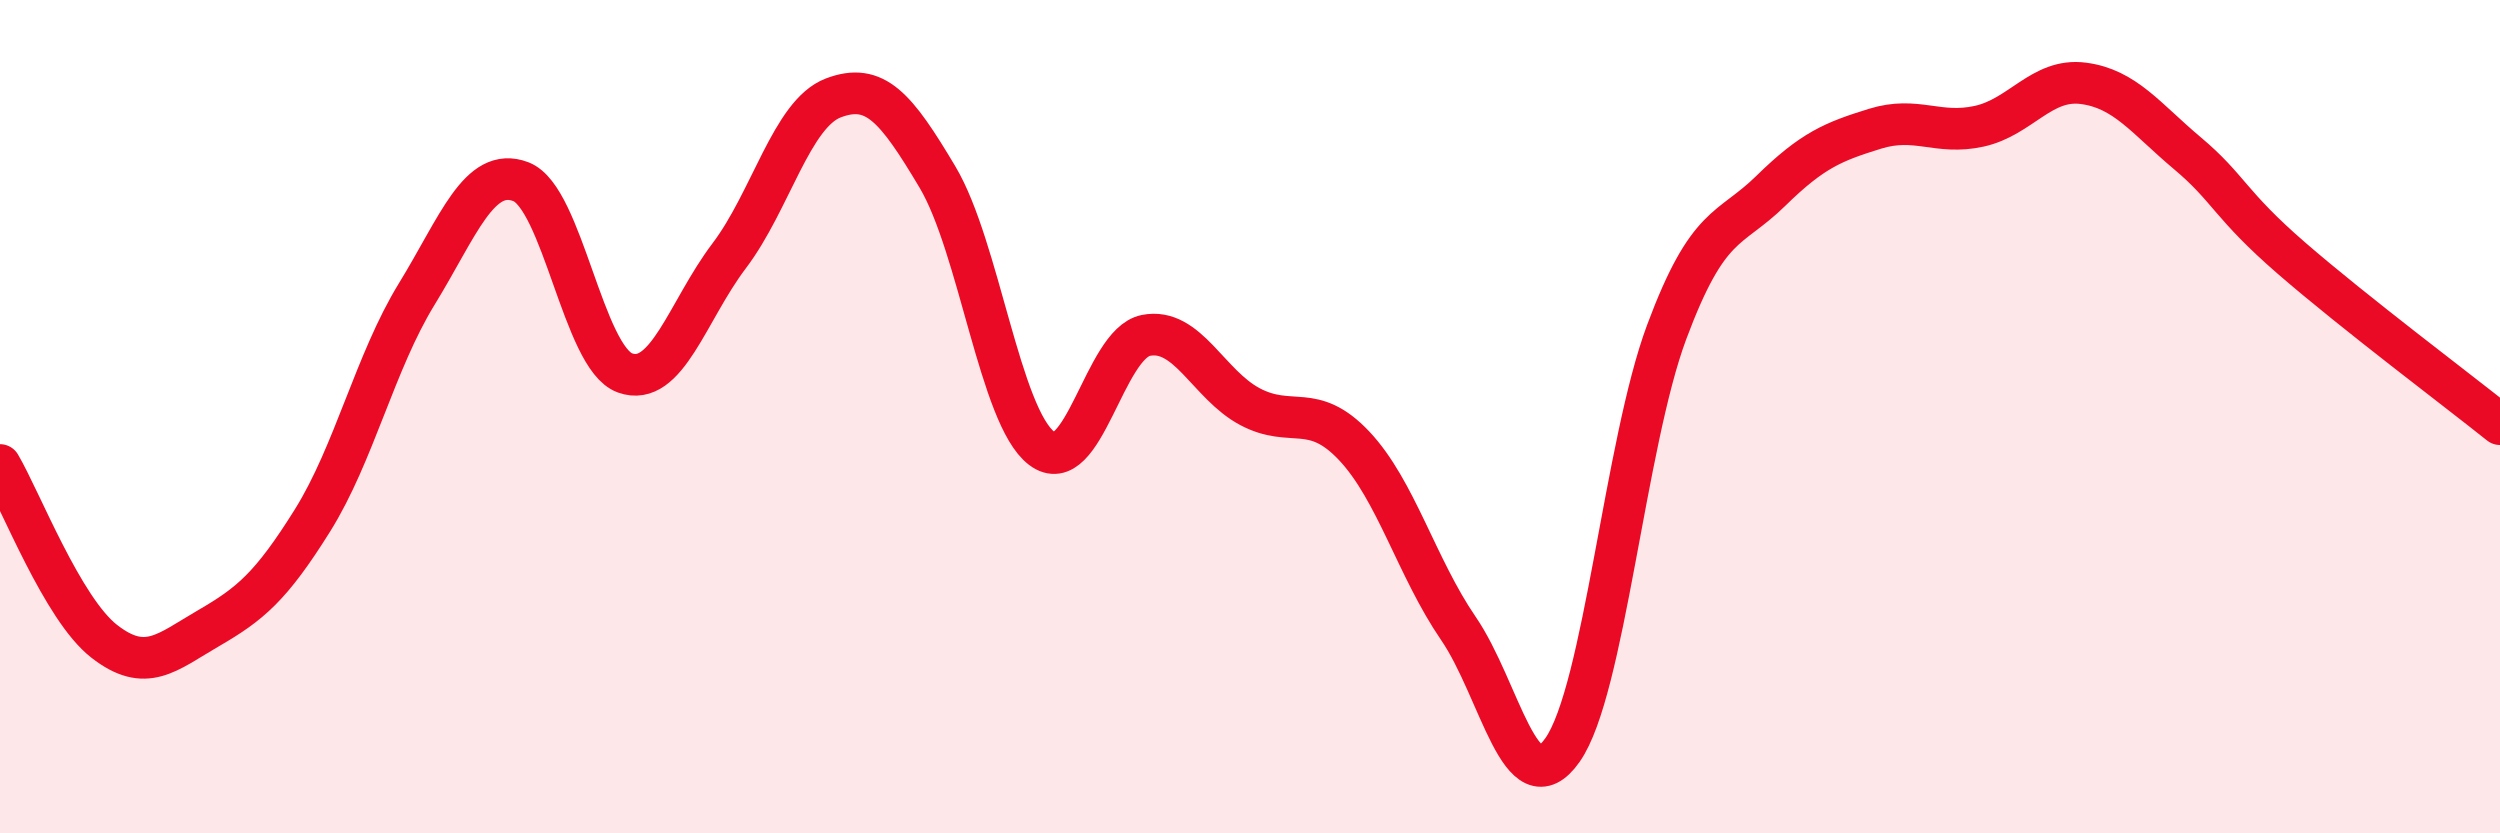
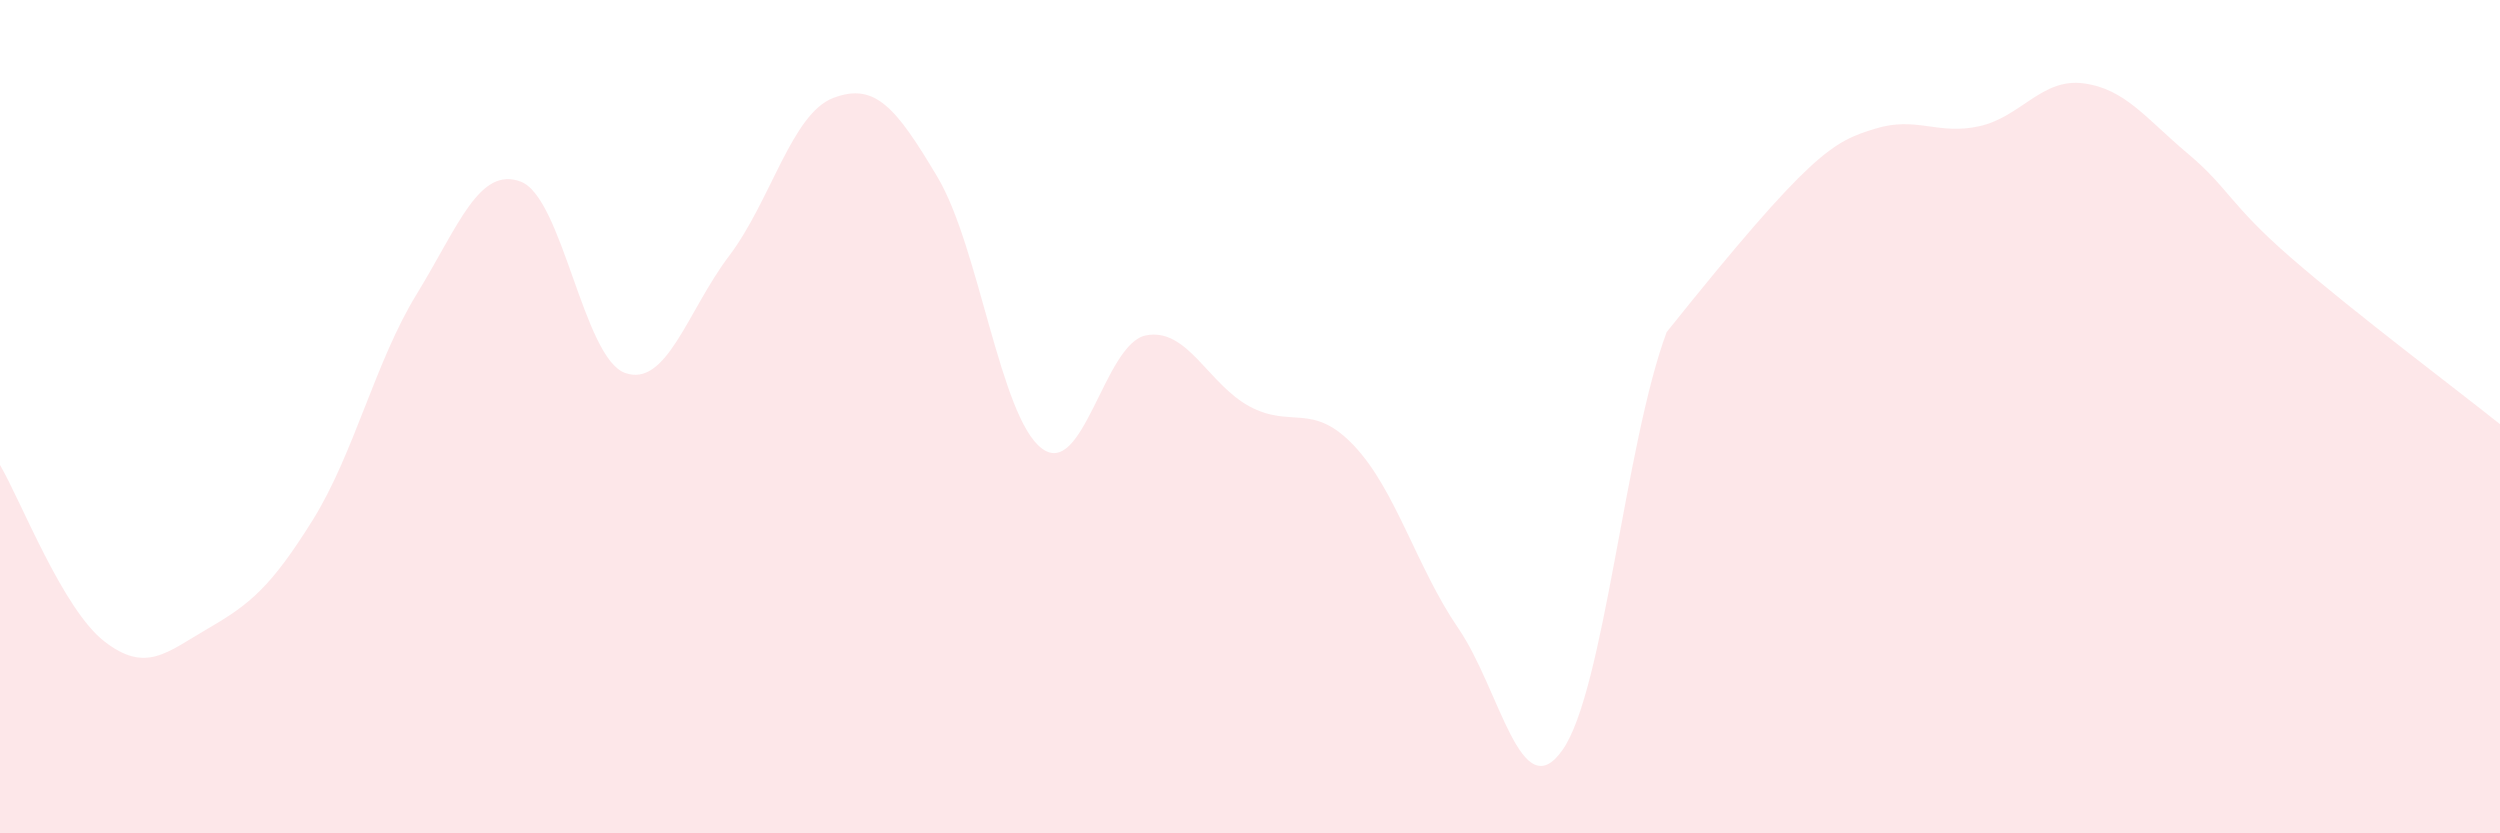
<svg xmlns="http://www.w3.org/2000/svg" width="60" height="20" viewBox="0 0 60 20">
-   <path d="M 0,11.16 C 0.5,12.01 1.5,14.61 2.5,15.39 C 3.5,16.17 4,15.66 5,15.08 C 6,14.5 6.5,14.09 7.5,12.49 C 8.5,10.89 9,8.69 10,7.06 C 11,5.43 11.5,3.98 12.5,4.36 C 13.5,4.74 14,8.59 15,8.95 C 16,9.31 16.5,7.46 17.5,6.14 C 18.5,4.82 19,2.73 20,2.35 C 21,1.97 21.5,2.57 22.5,4.25 C 23.5,5.93 24,10 25,10.76 C 26,11.52 26.5,8.25 27.5,8.05 C 28.5,7.85 29,9.23 30,9.76 C 31,10.29 31.5,9.64 32.5,10.7 C 33.5,11.76 34,13.62 35,15.08 C 36,16.54 36.5,19.42 37.5,18 C 38.5,16.58 39,10.65 40,7.97 C 41,5.29 41.5,5.56 42.5,4.58 C 43.5,3.6 44,3.4 45,3.09 C 46,2.78 46.5,3.25 47.5,3.03 C 48.5,2.81 49,1.87 50,2 C 51,2.13 51.5,2.84 52.5,3.68 C 53.5,4.52 53.5,4.9 55,6.2 C 56.5,7.5 59,9.38 60,10.18L60 20L0 20Z" fill="#EB0A25" opacity="0.1" stroke-linecap="round" stroke-linejoin="round" />
-   <path d="M 0,11.16 C 0.5,12.01 1.5,14.61 2.5,15.39 C 3.5,16.17 4,15.66 5,15.08 C 6,14.5 6.5,14.09 7.5,12.49 C 8.5,10.89 9,8.69 10,7.06 C 11,5.43 11.5,3.98 12.5,4.36 C 13.5,4.74 14,8.59 15,8.95 C 16,9.31 16.5,7.46 17.5,6.14 C 18.5,4.82 19,2.73 20,2.35 C 21,1.97 21.5,2.57 22.5,4.25 C 23.5,5.93 24,10 25,10.76 C 26,11.52 26.5,8.25 27.5,8.05 C 28.5,7.85 29,9.23 30,9.76 C 31,10.29 31.5,9.64 32.5,10.7 C 33.5,11.76 34,13.62 35,15.08 C 36,16.54 36.5,19.42 37.5,18 C 38.5,16.58 39,10.65 40,7.97 C 41,5.29 41.5,5.56 42.5,4.58 C 43.5,3.6 44,3.4 45,3.09 C 46,2.78 46.5,3.25 47.5,3.03 C 48.5,2.81 49,1.87 50,2 C 51,2.13 51.5,2.84 52.5,3.68 C 53.5,4.52 53.5,4.9 55,6.2 C 56.5,7.5 59,9.38 60,10.18" stroke="#EB0A25" stroke-width="1" fill="none" stroke-linecap="round" stroke-linejoin="round" />
+   <path d="M 0,11.16 C 0.5,12.01 1.5,14.61 2.5,15.39 C 3.5,16.17 4,15.66 5,15.08 C 6,14.5 6.5,14.09 7.5,12.49 C 8.5,10.89 9,8.69 10,7.06 C 11,5.43 11.5,3.98 12.5,4.36 C 13.5,4.74 14,8.59 15,8.95 C 16,9.31 16.5,7.46 17.5,6.14 C 18.5,4.82 19,2.73 20,2.35 C 21,1.97 21.5,2.57 22.5,4.25 C 23.5,5.93 24,10 25,10.76 C 26,11.52 26.5,8.25 27.5,8.05 C 28.5,7.85 29,9.23 30,9.76 C 31,10.29 31.5,9.64 32.5,10.7 C 33.5,11.76 34,13.62 35,15.08 C 36,16.54 36.5,19.42 37.5,18 C 38.5,16.58 39,10.65 40,7.97 C 43.5,3.6 44,3.4 45,3.09 C 46,2.78 46.5,3.25 47.5,3.03 C 48.5,2.81 49,1.87 50,2 C 51,2.13 51.5,2.84 52.5,3.68 C 53.5,4.52 53.5,4.9 55,6.2 C 56.5,7.5 59,9.38 60,10.18L60 20L0 20Z" fill="#EB0A25" opacity="0.1" stroke-linecap="round" stroke-linejoin="round" />
</svg>